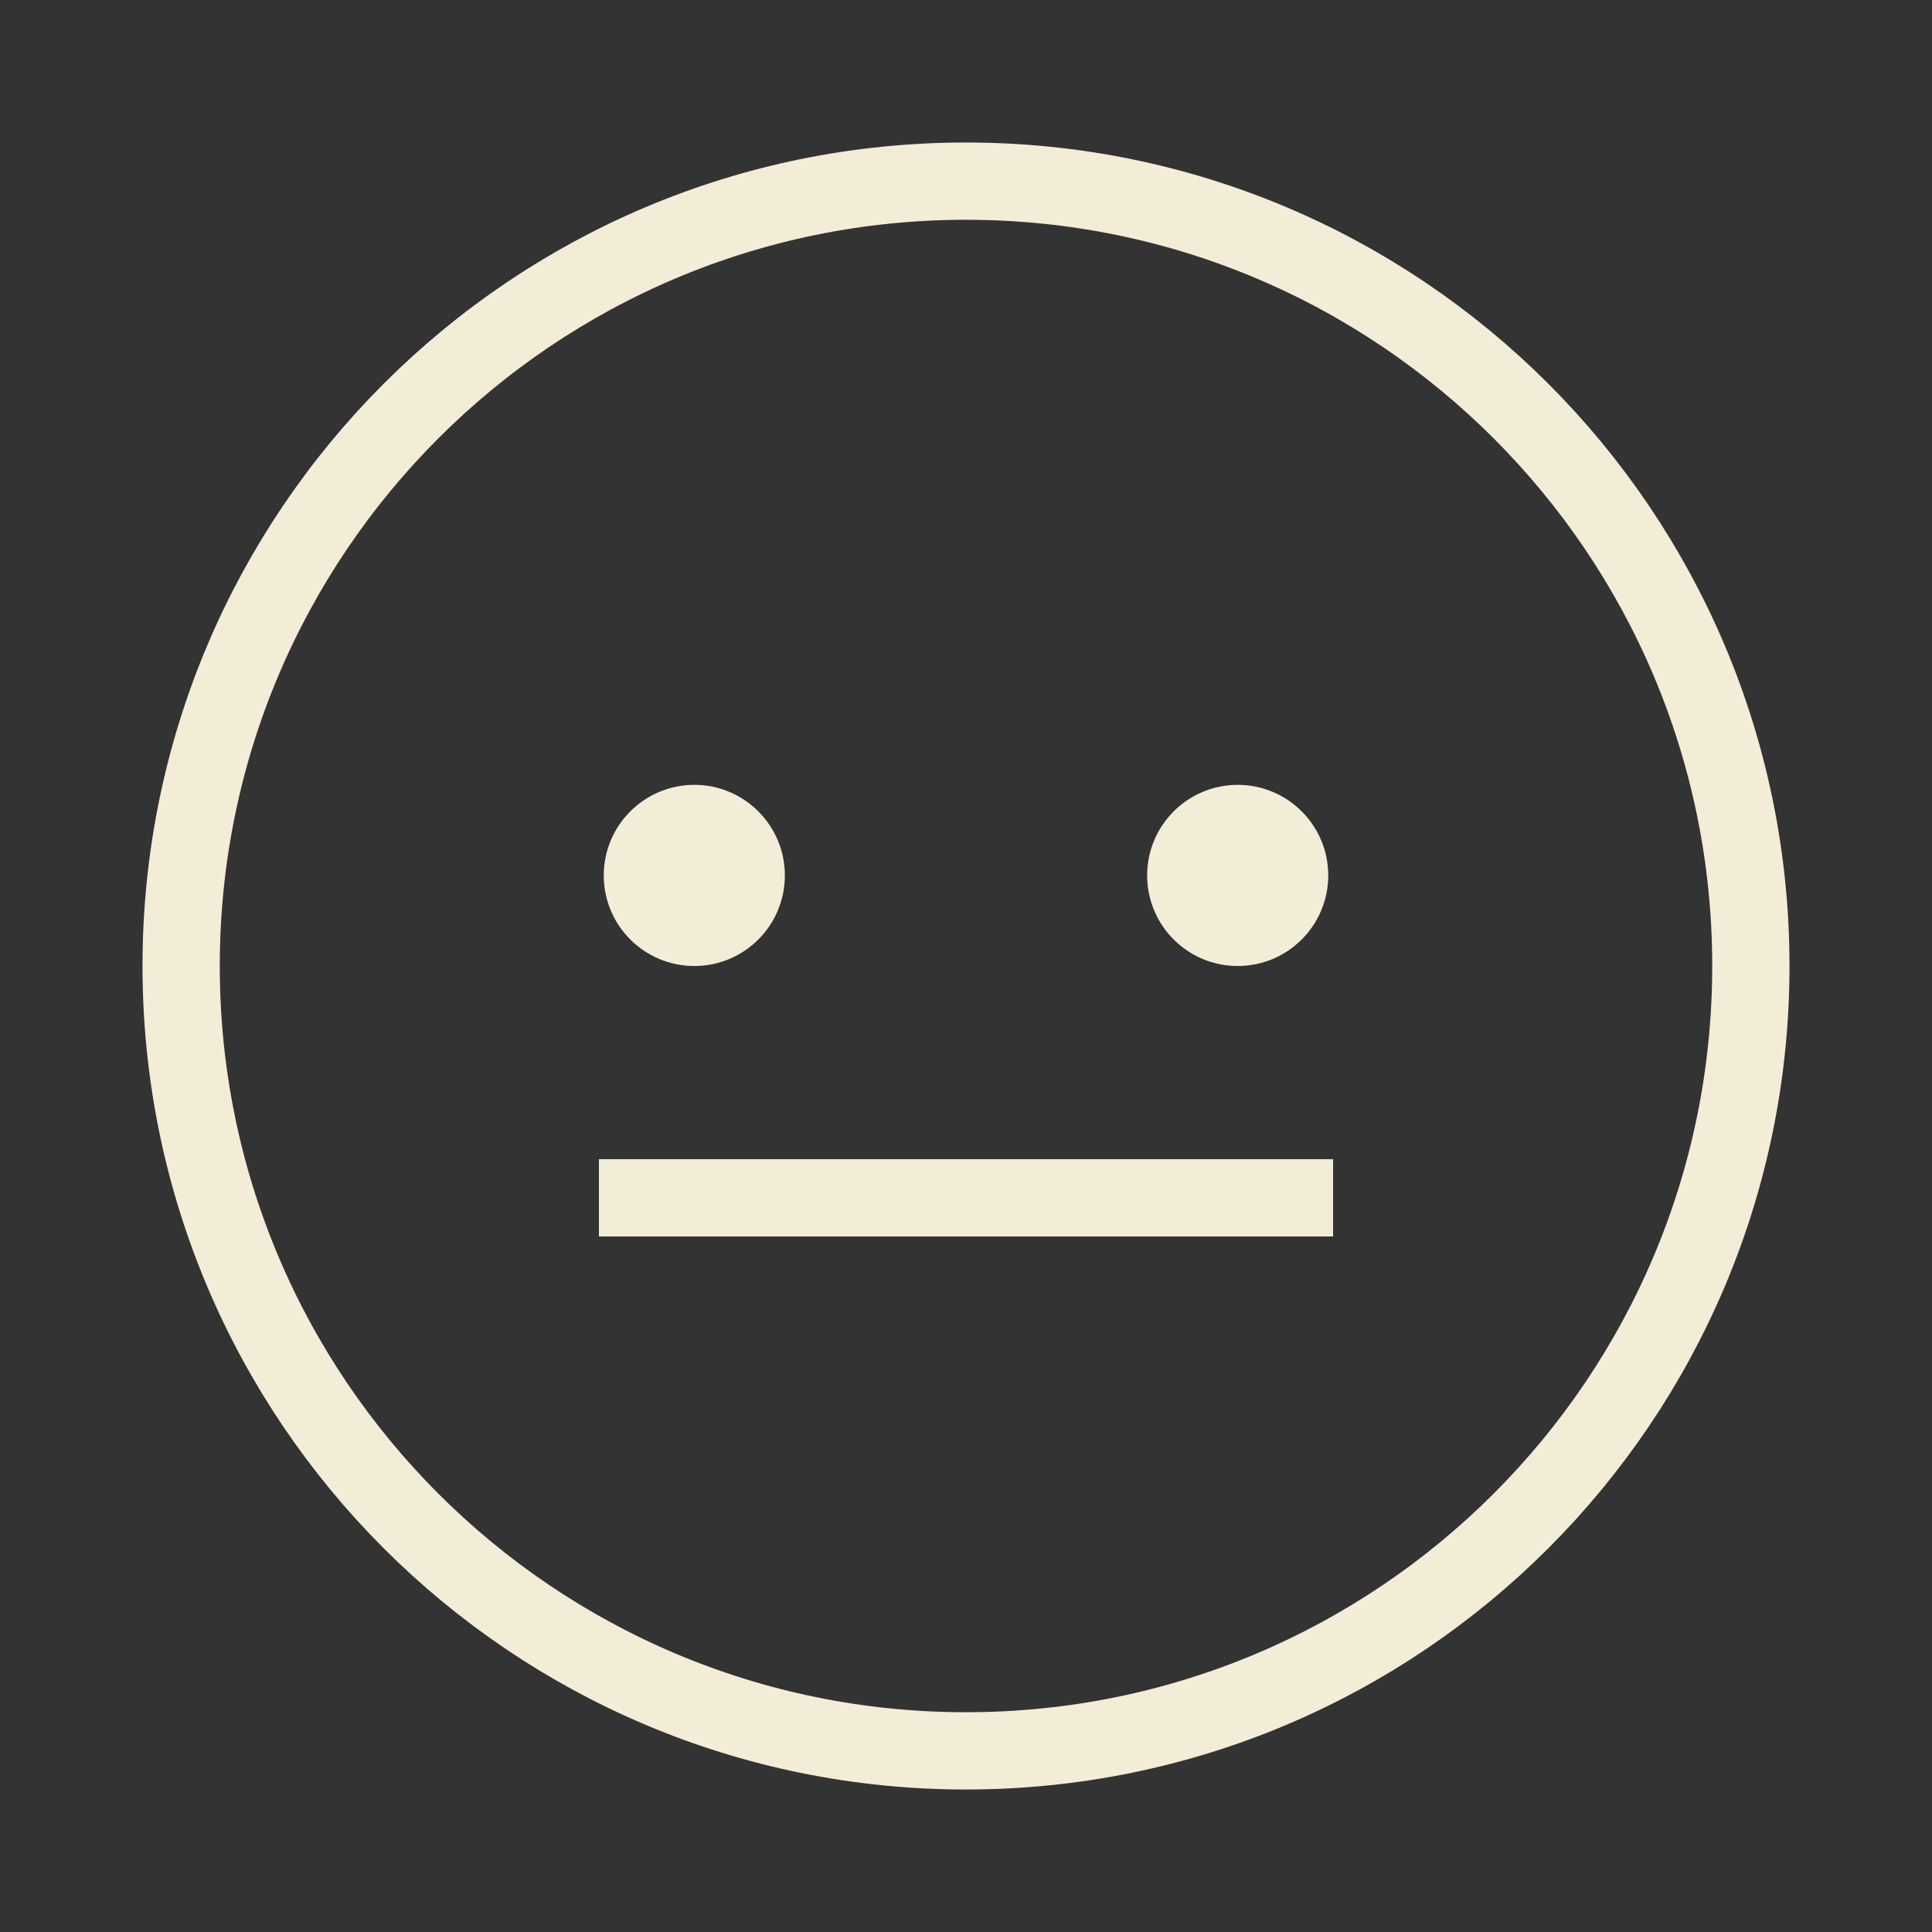
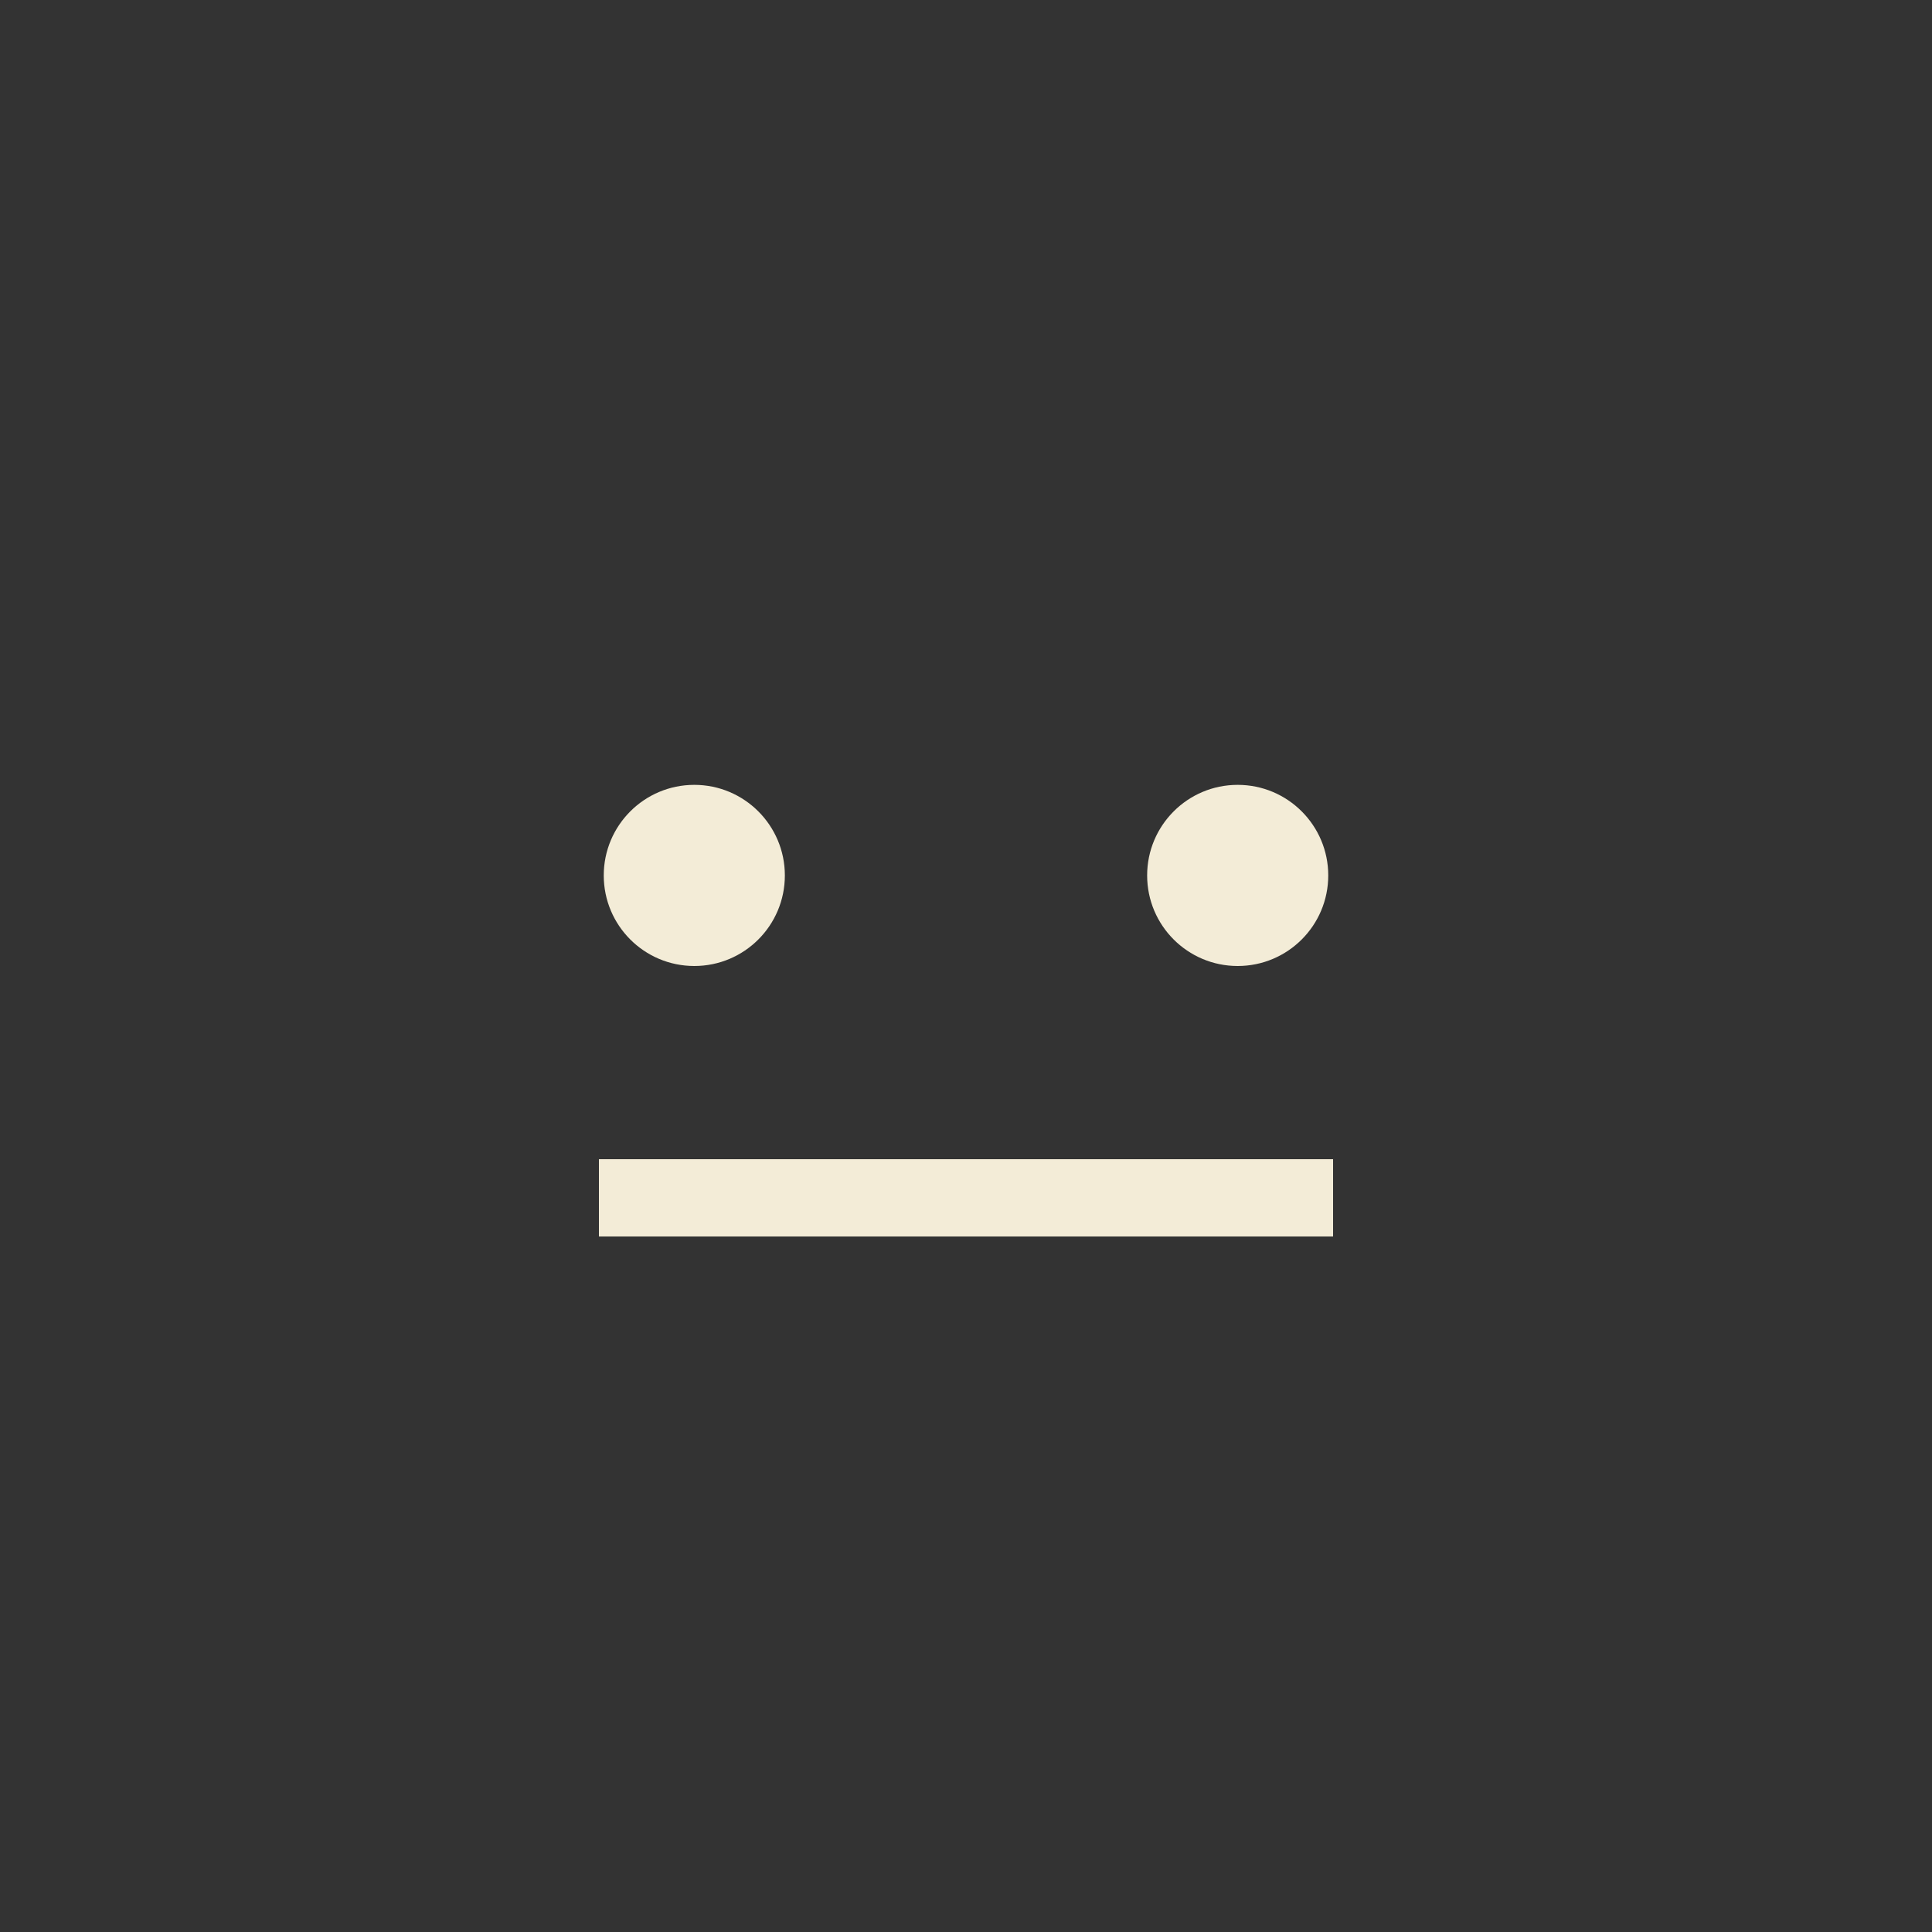
<svg xmlns="http://www.w3.org/2000/svg" width="50" height="50" viewBox="0 0 50 50" fill="none">
  <rect x="0" y="0" width="50" height="50" fill="#333333" stroke="none" />
  <path d="M17.969 25C19.263 25 20.312 23.951 20.312 22.656C20.312 21.362 19.263 20.312 17.969 20.312C16.674 20.312 15.625 21.362 15.625 22.656C15.625 23.951 16.674 25 17.969 25Z" fill="#F3ECD7" />
  <path d="M15.5 31H34.5" stroke="#F3ECD7" stroke-width="2" />
  <path d="M32.031 25C33.326 25 34.375 23.951 34.375 22.656C34.375 21.362 33.326 20.312 32.031 20.312C30.737 20.312 29.688 21.362 29.688 22.656C29.688 23.951 30.737 25 32.031 25Z" fill="#F3ECD7" />
-   <path d="M25 45.312C36.218 45.312 45.312 36.218 45.312 25C45.312 13.782 36.218 4.688 25 4.688C13.782 4.688 4.688 13.782 4.688 25C4.688 36.218 13.782 45.312 25 45.312Z" stroke="#F3ECD7" stroke-width="2" stroke-miterlimit="10" />
</svg>